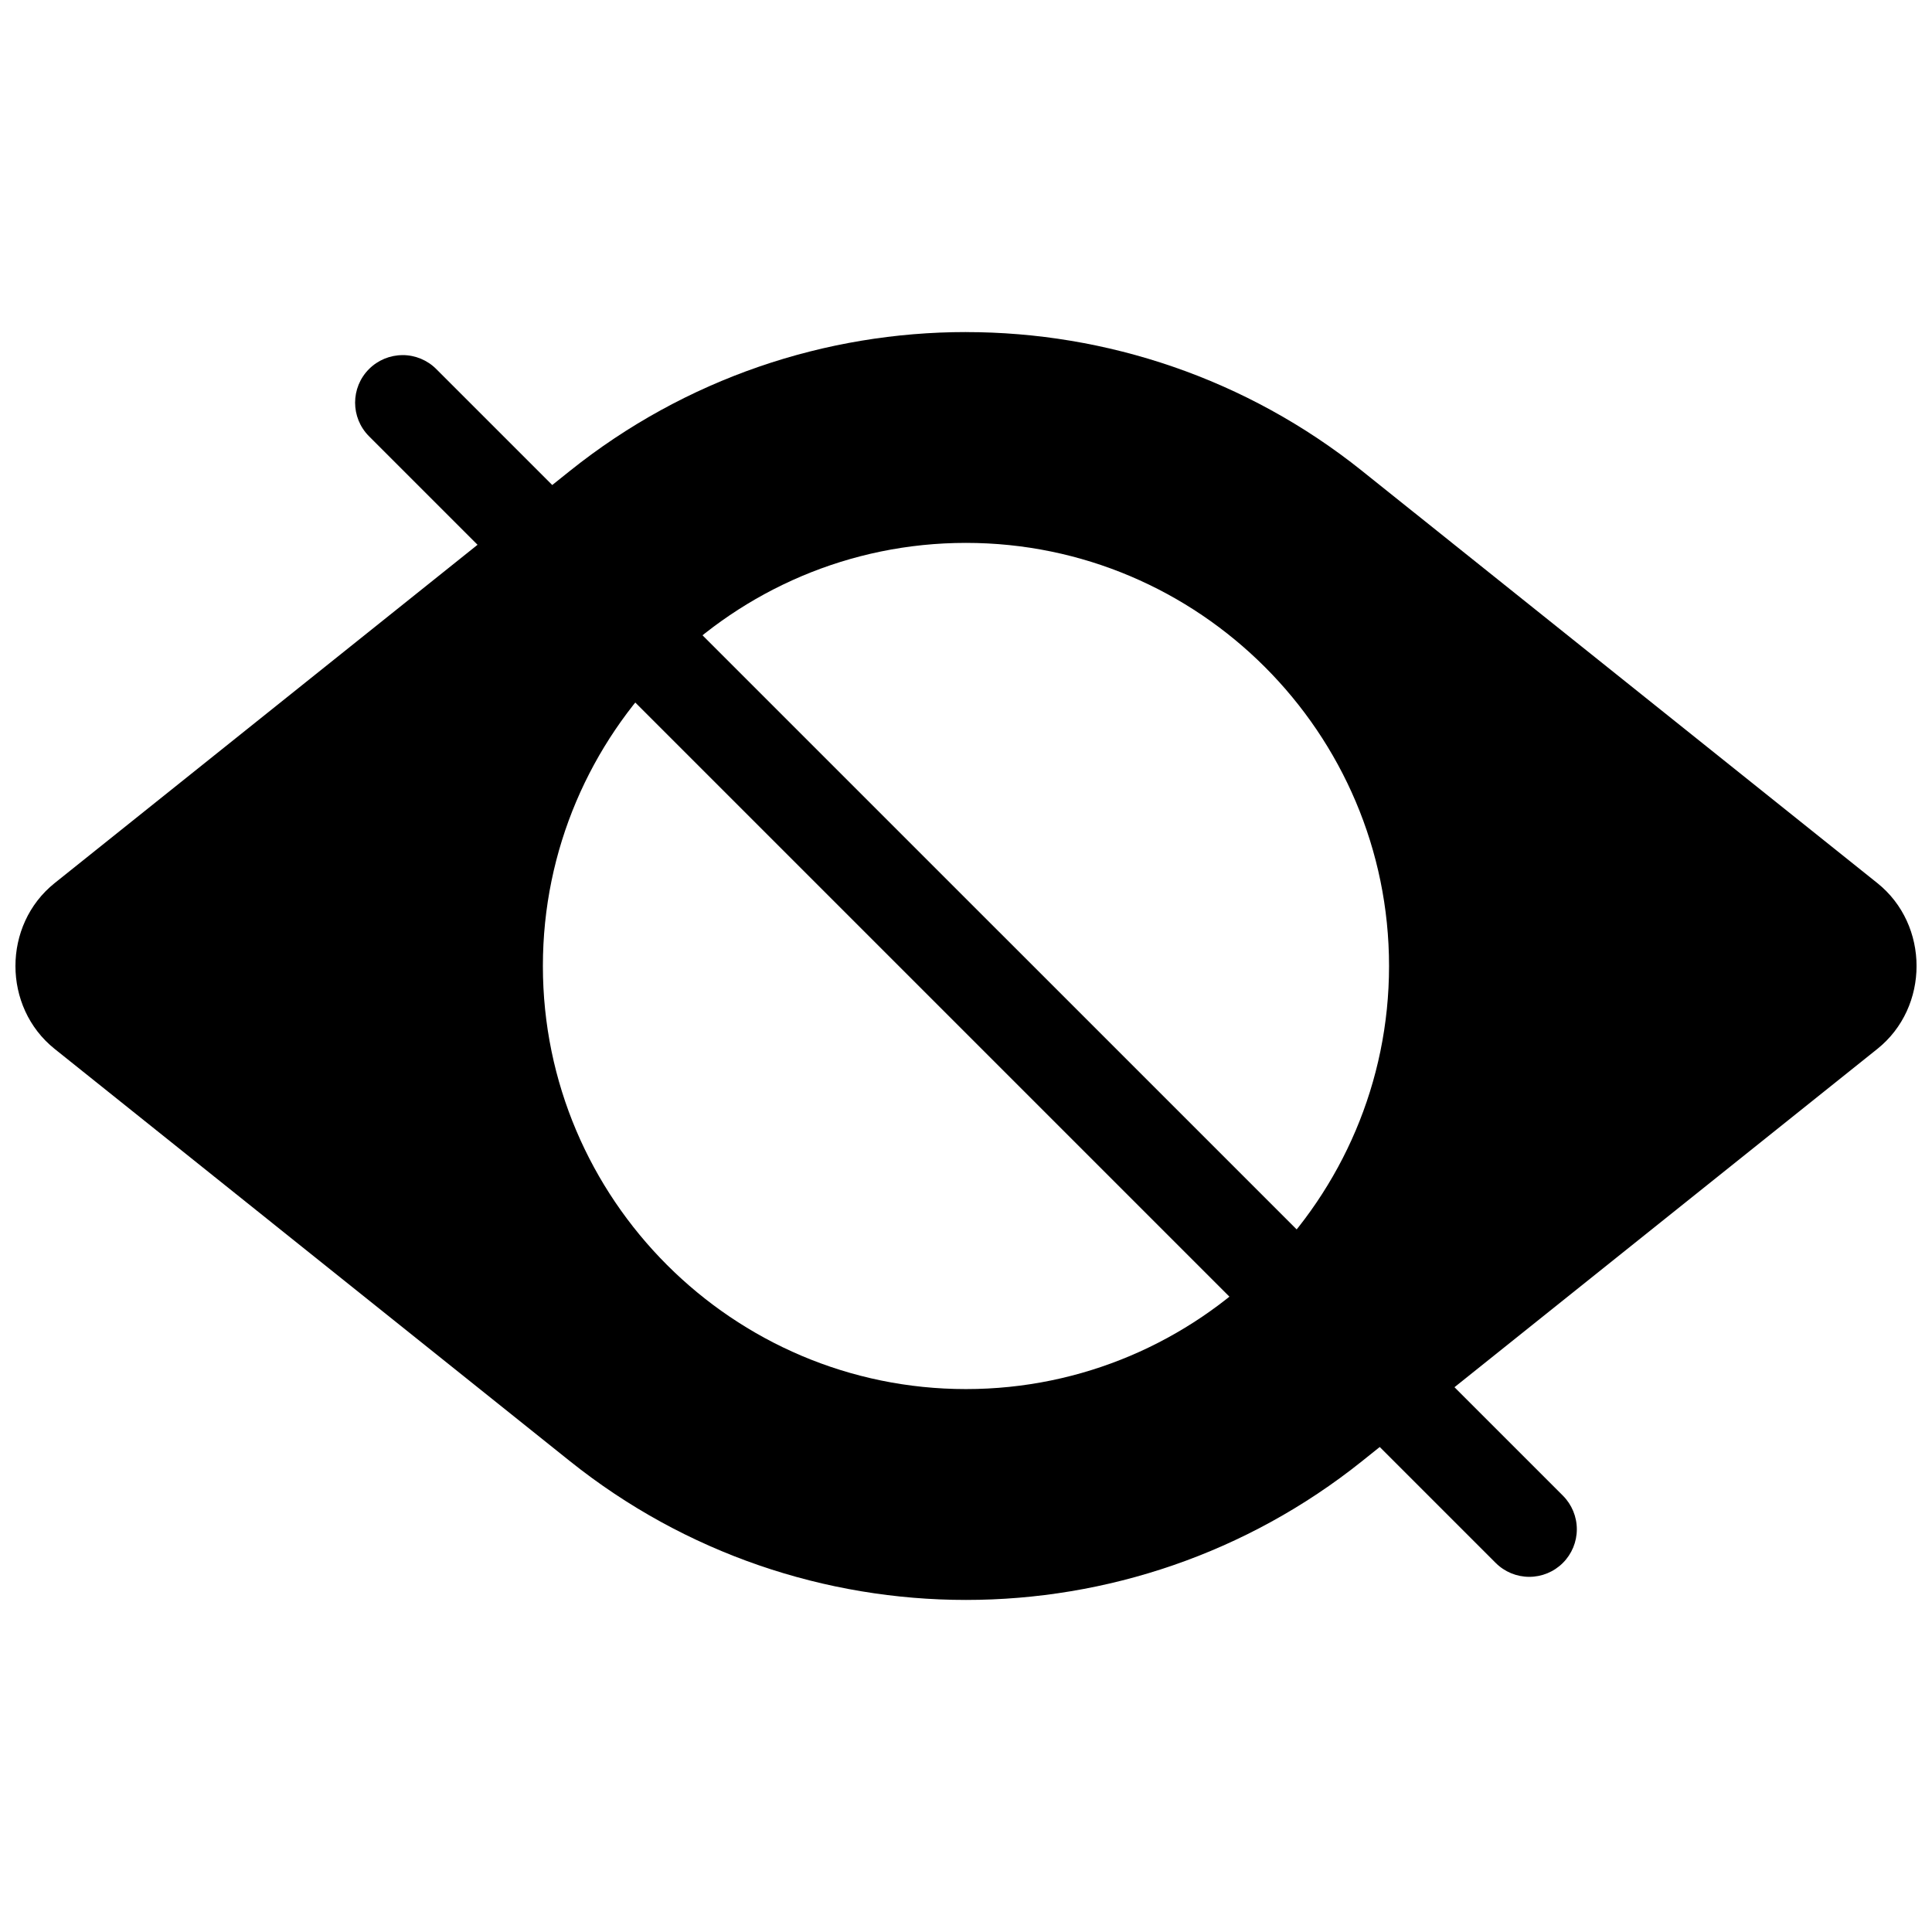
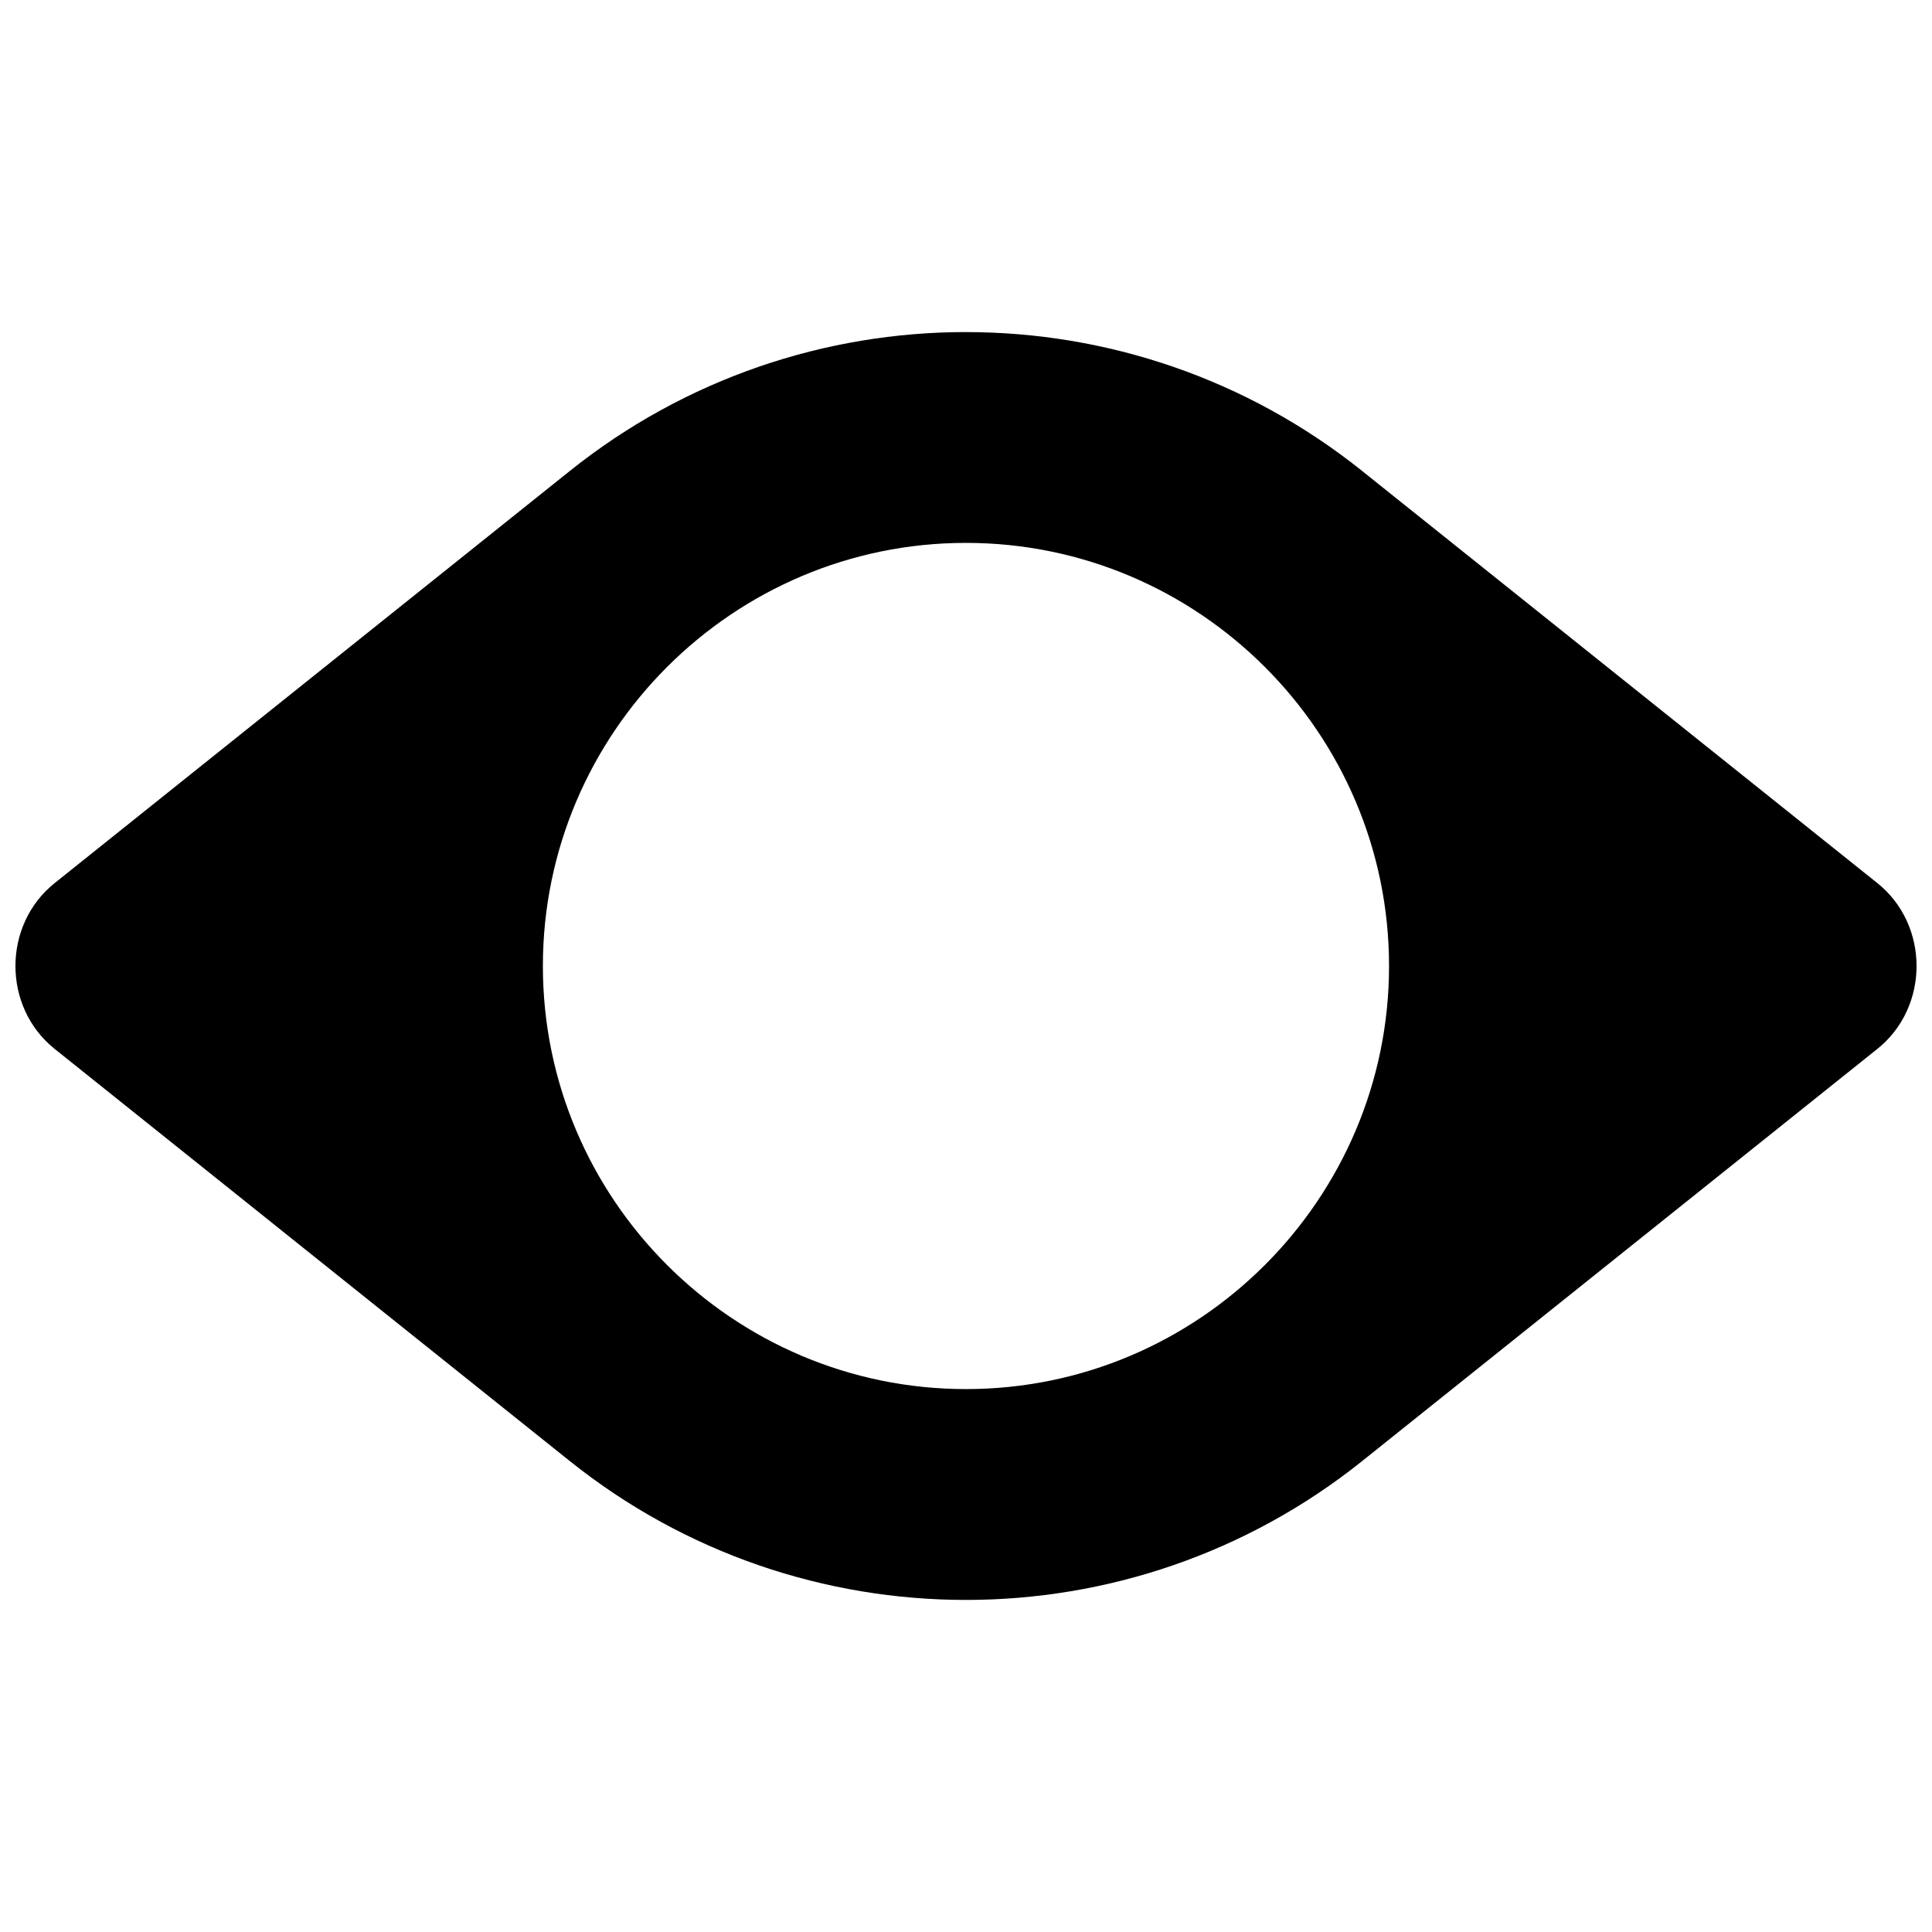
<svg xmlns="http://www.w3.org/2000/svg" width="800px" height="800px" version="1.1" viewBox="144 144 512 512">
  <defs>
    <clipPath id="a">
      <path d="m148.09 232h503.81v336h-503.81z" />
    </clipPath>
  </defs>
  <g clip-path="url(#a)">
    <path d="m399.99 232c-37.156 0-74.309 12.266-104.96 36.793l-136.54 109.23c-13.863 11.09-13.863 32.867 0 43.957l136.53 109.23c61.312 49.051 148.63 49.051 209.95 0l136.54-109.23c13.863-11.09 13.863-32.867 0-43.957l-136.55-109.23c-30.656-24.527-67.809-36.785-104.96-36.785zm0 55.871c61.773 0 112.12 50.352 112.12 112.13 0 61.773-50.344 112.12-112.12 112.12-61.773 0-112.12-50.344-112.12-112.12s50.344-112.13 112.12-112.13z" fill-rule="evenodd" />
  </g>
-   <path d="m250.7 238.11c-3.34 0.004-6.543 1.328-8.906 3.691-4.918 4.918-4.918 12.891 0 17.812l298.57 298.57c2.359 2.367 5.566 3.695 8.91 3.695 3.34 0 6.547-1.328 8.91-3.695 2.363-2.359 3.691-5.566 3.691-8.91 0-3.34-1.328-6.547-3.691-8.91l-298.58-298.57c-2.359-2.359-5.566-3.688-8.906-3.688z" fill-rule="evenodd" />
</svg>